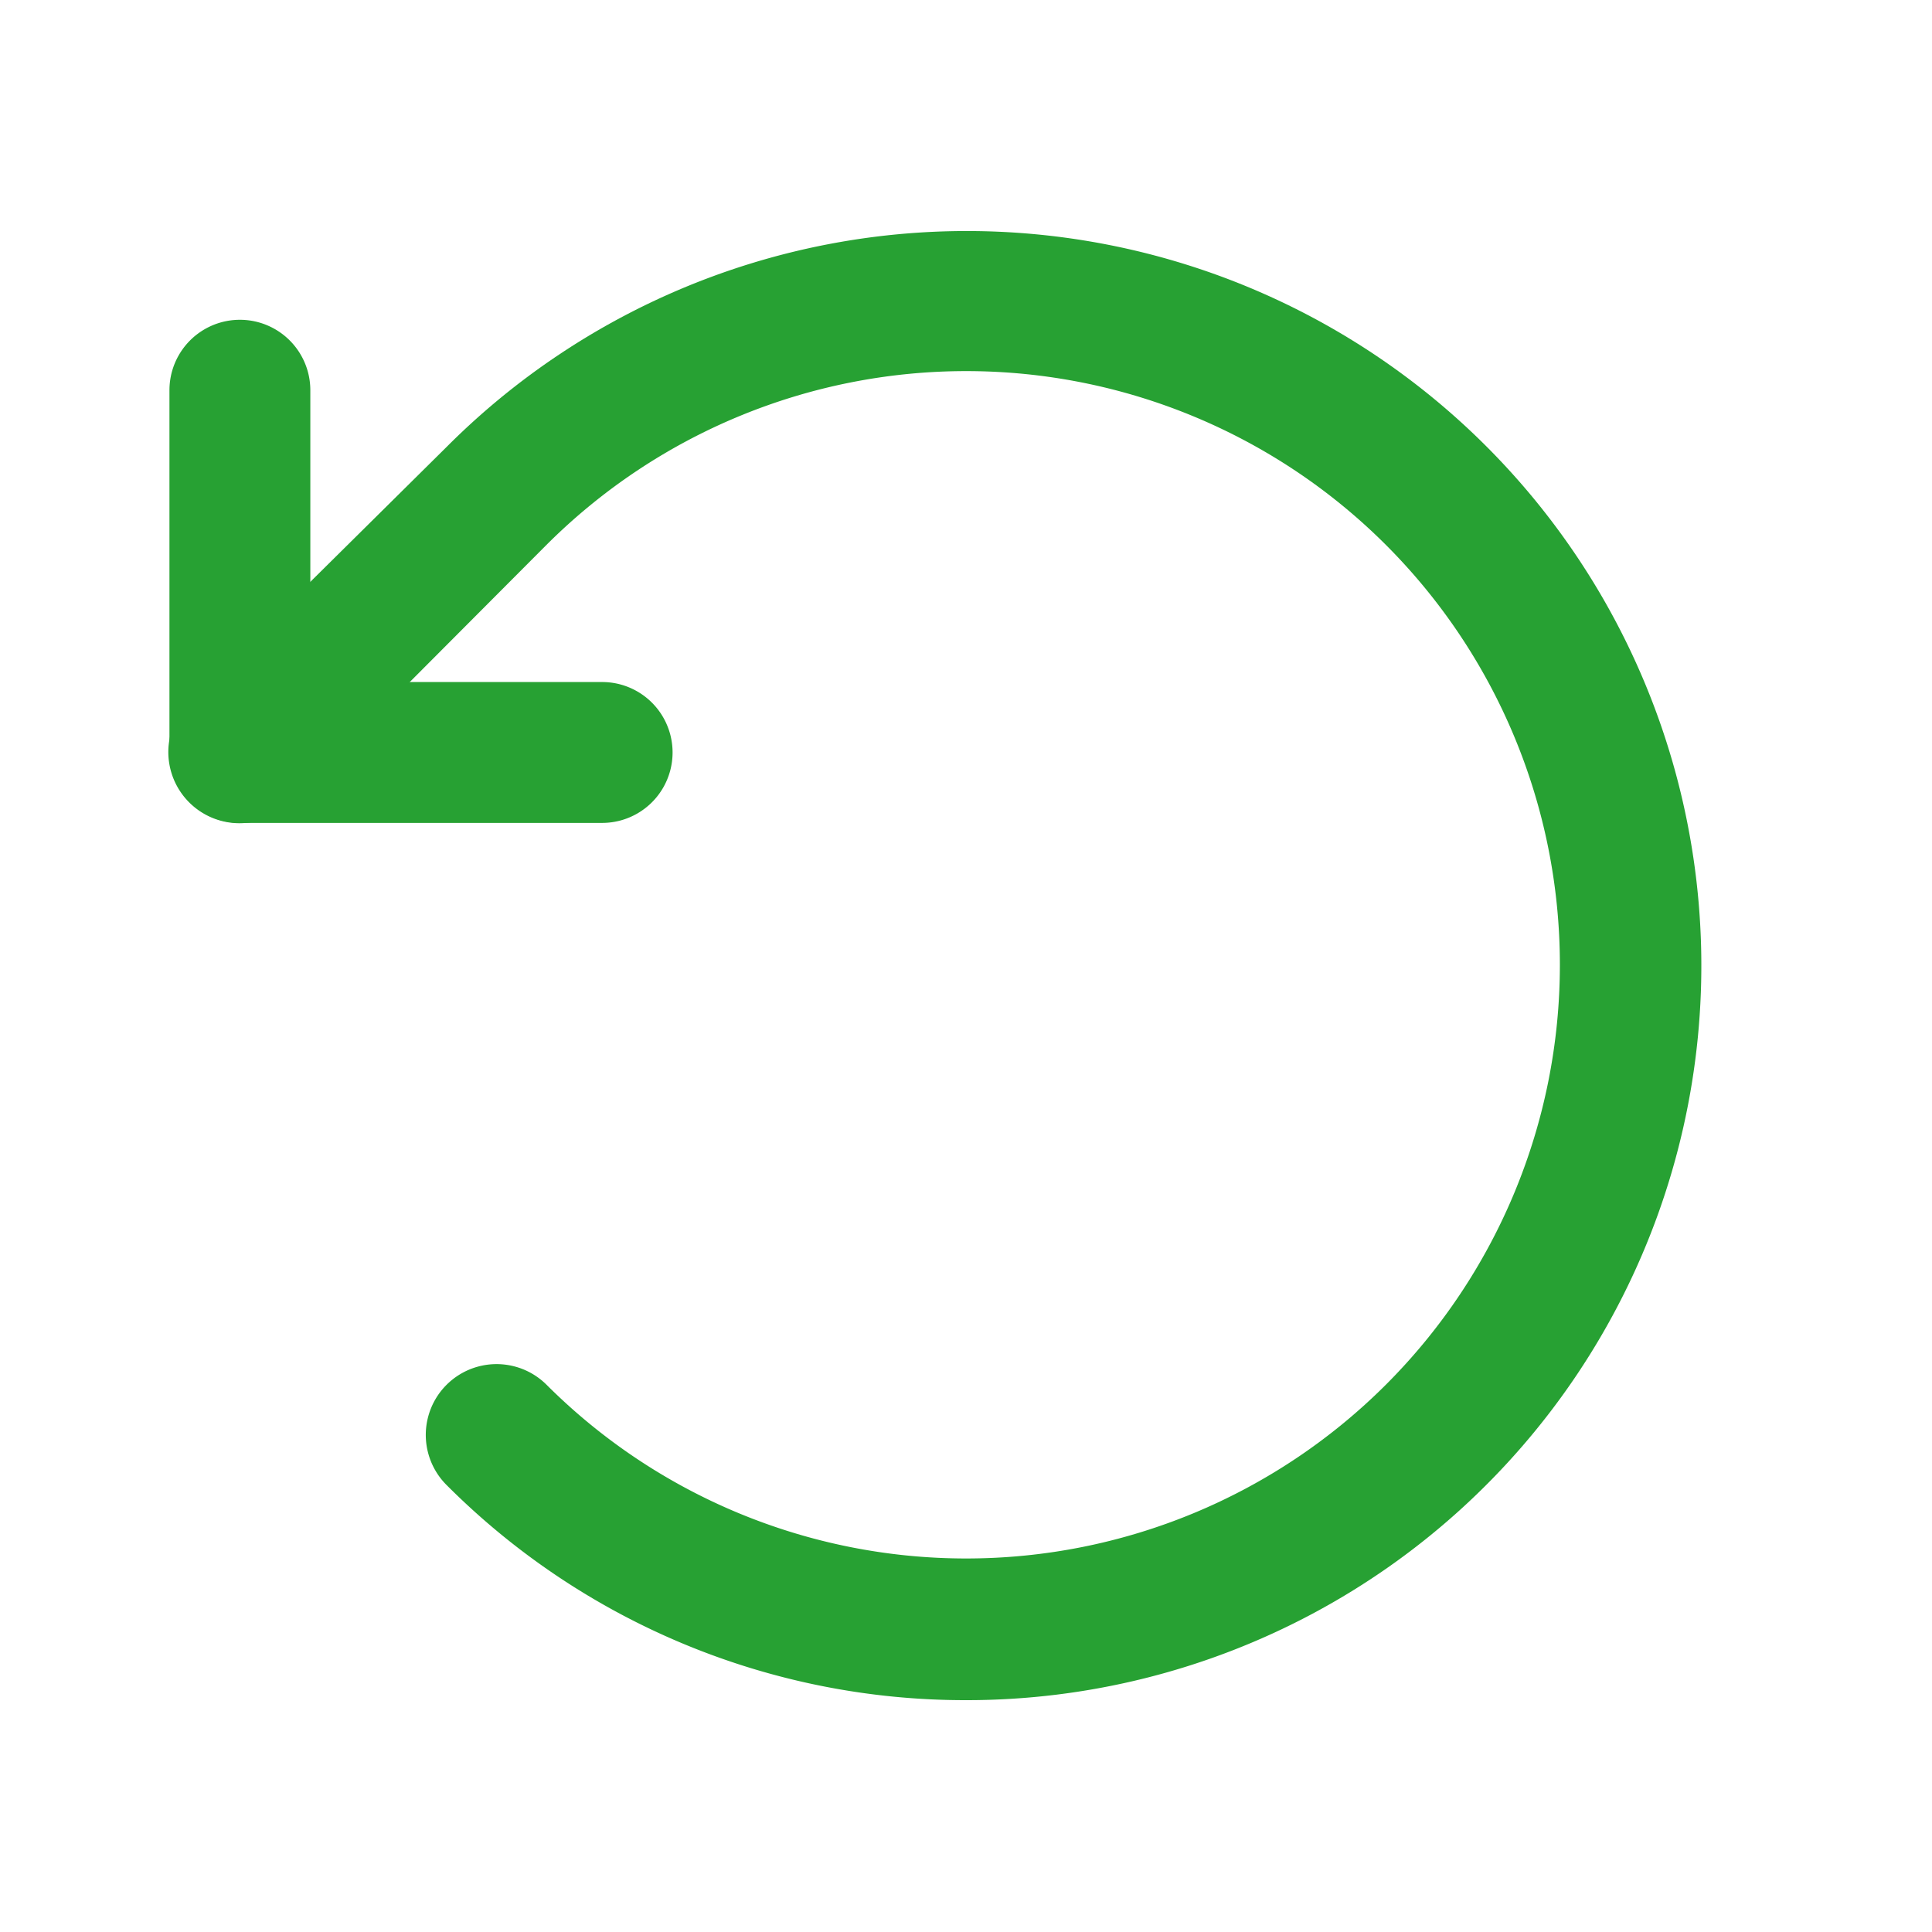
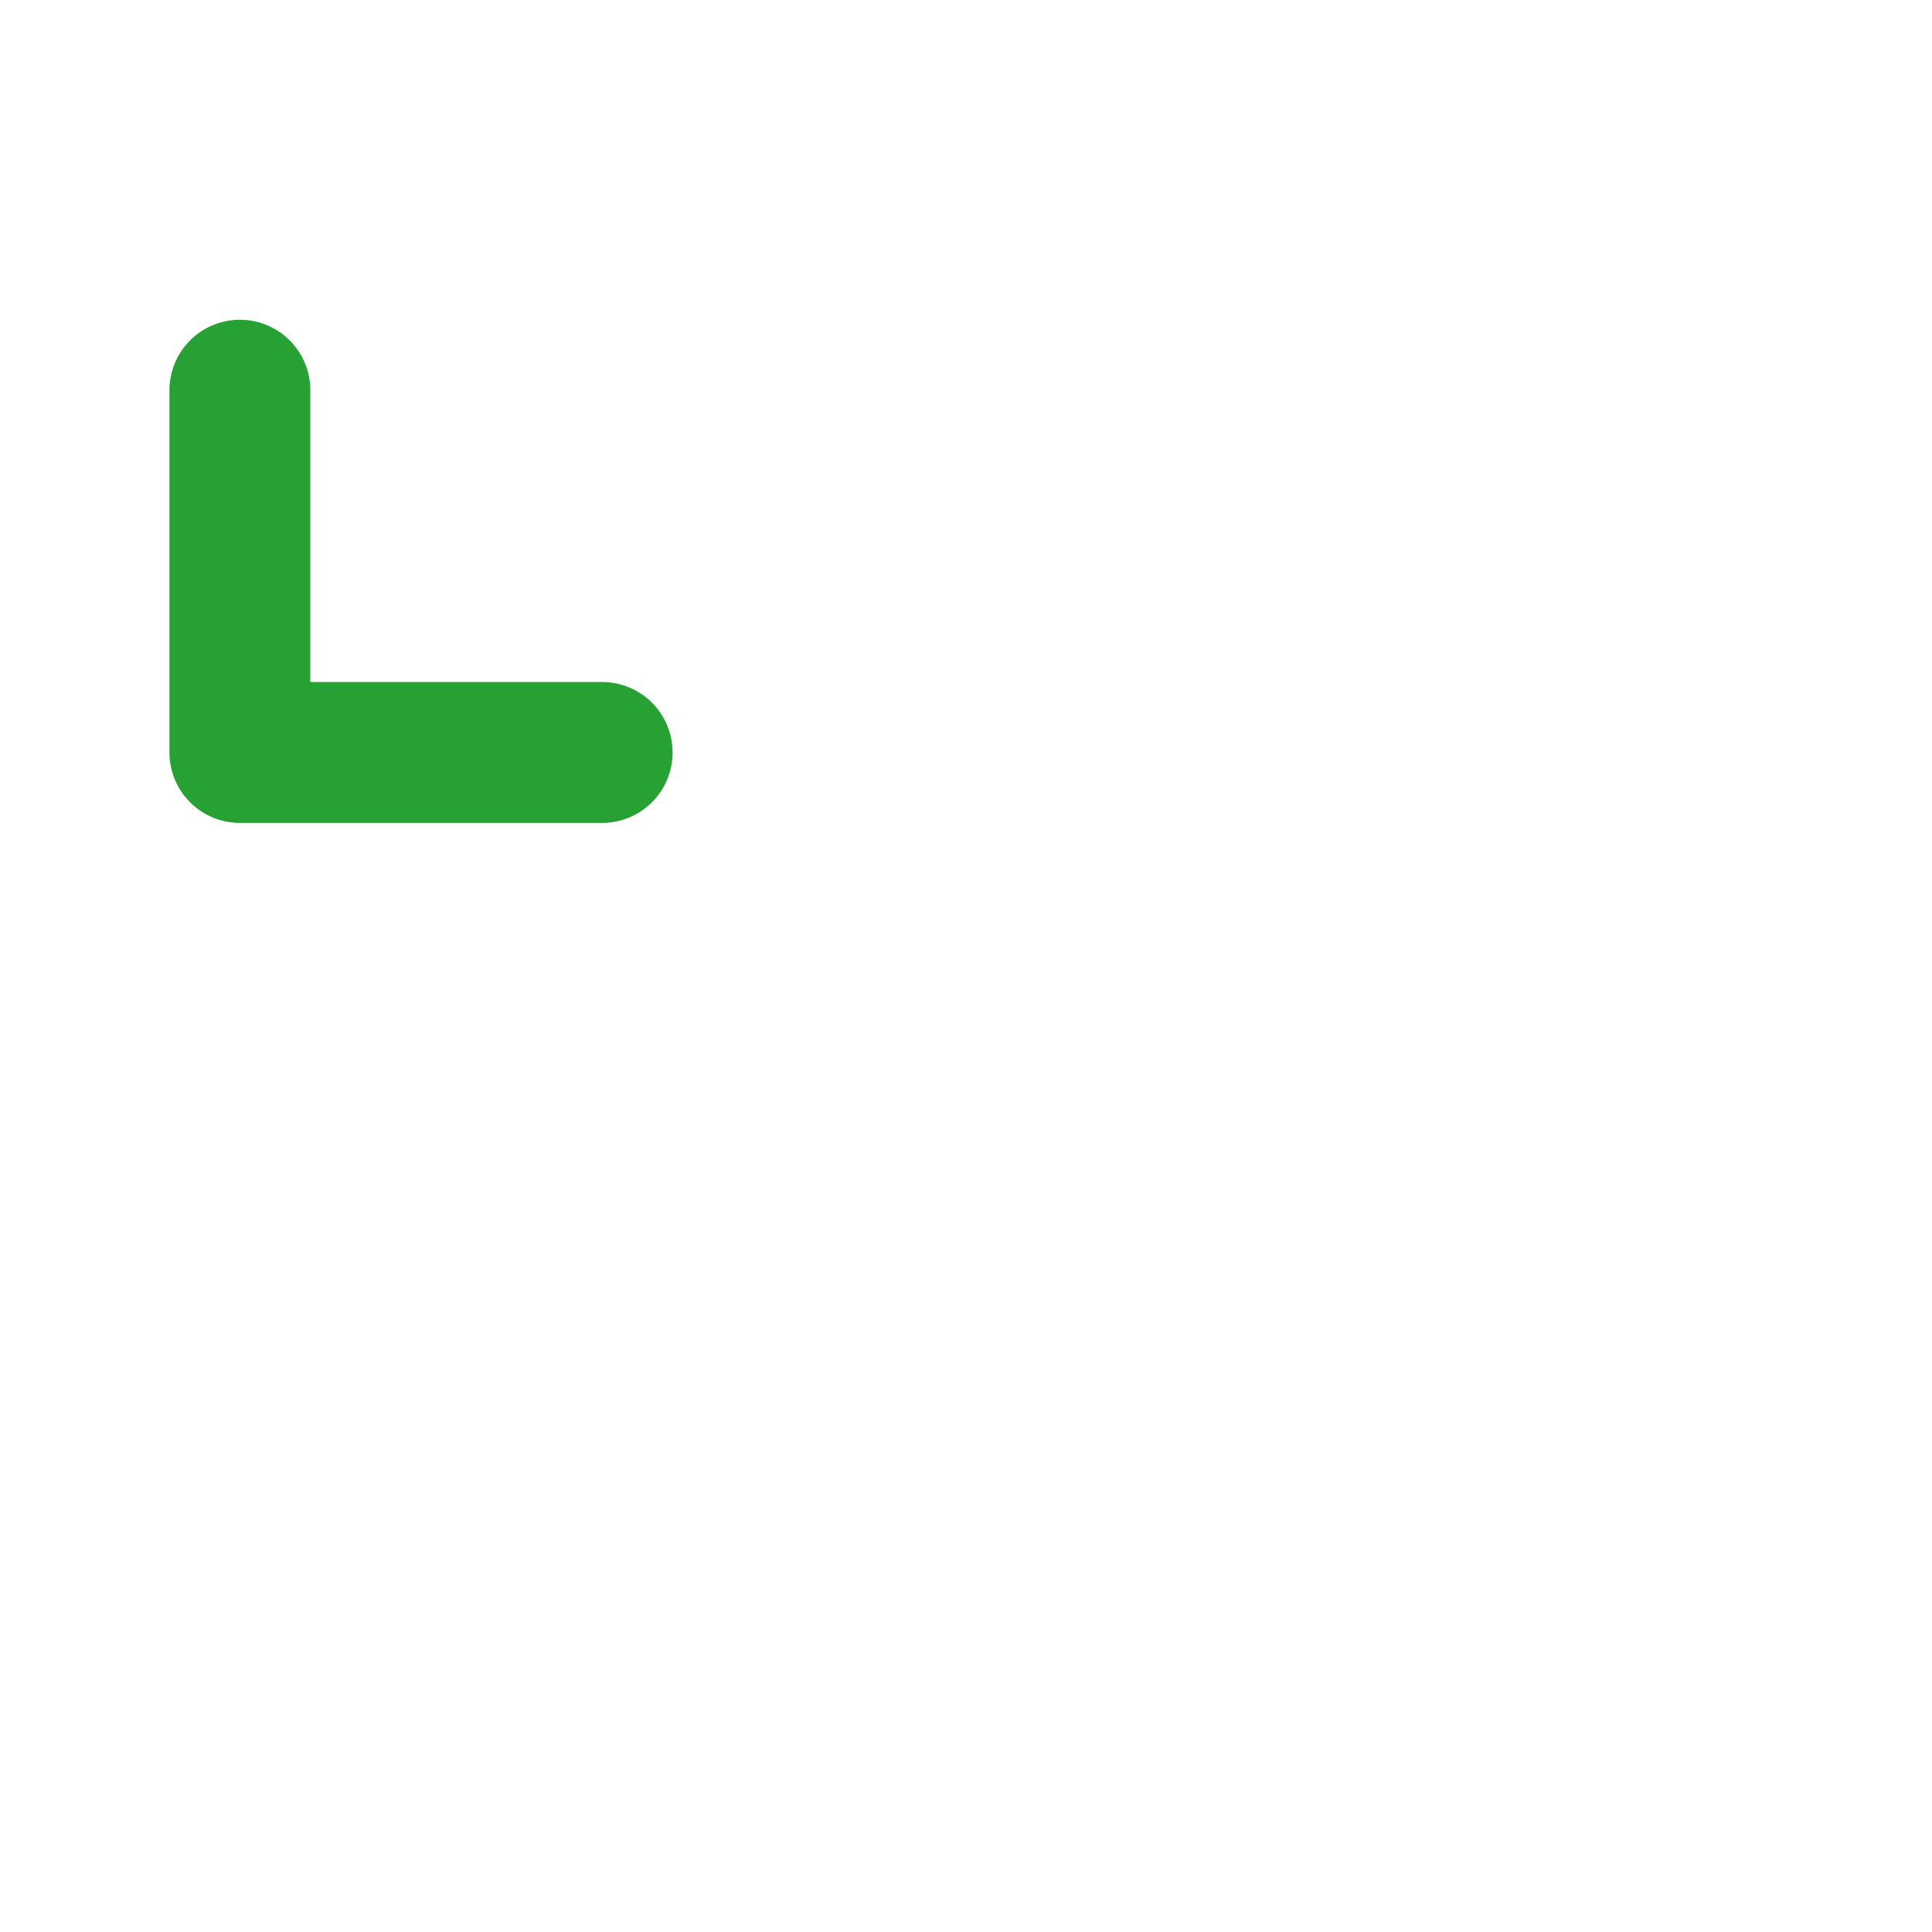
<svg xmlns="http://www.w3.org/2000/svg" viewBox="0 0 96 96">
  <defs>
    <style>.cls-1{fill:none;}.cls-2{fill:#27a133;}</style>
  </defs>
  <g id="Layer_2" data-name="Layer 2">
    <g id="Layer_1-2" data-name="Layer 1">
-       <rect class="cls-1" width="96" height="96" />
      <path class="cls-2" d="M29.92,40.89h-18a3.5,3.5,0,0,1-3.5-3.5v-18a3.5,3.5,0,0,1,7,0v14.5h14.5a3.5,3.5,0,0,1,0,7Z" />
-       <path class="cls-2" d="M48,84.48A36.4,36.4,0,0,1,22.2,73.8a3.5,3.5,0,1,1,4.95-5,29.5,29.5,0,1,0,0-41.72L14.4,39.87a3.5,3.5,0,0,1-5-5L22.2,22.2A36.5,36.5,0,1,1,48,84.48Z" />
    </g>
  </g>
</svg>